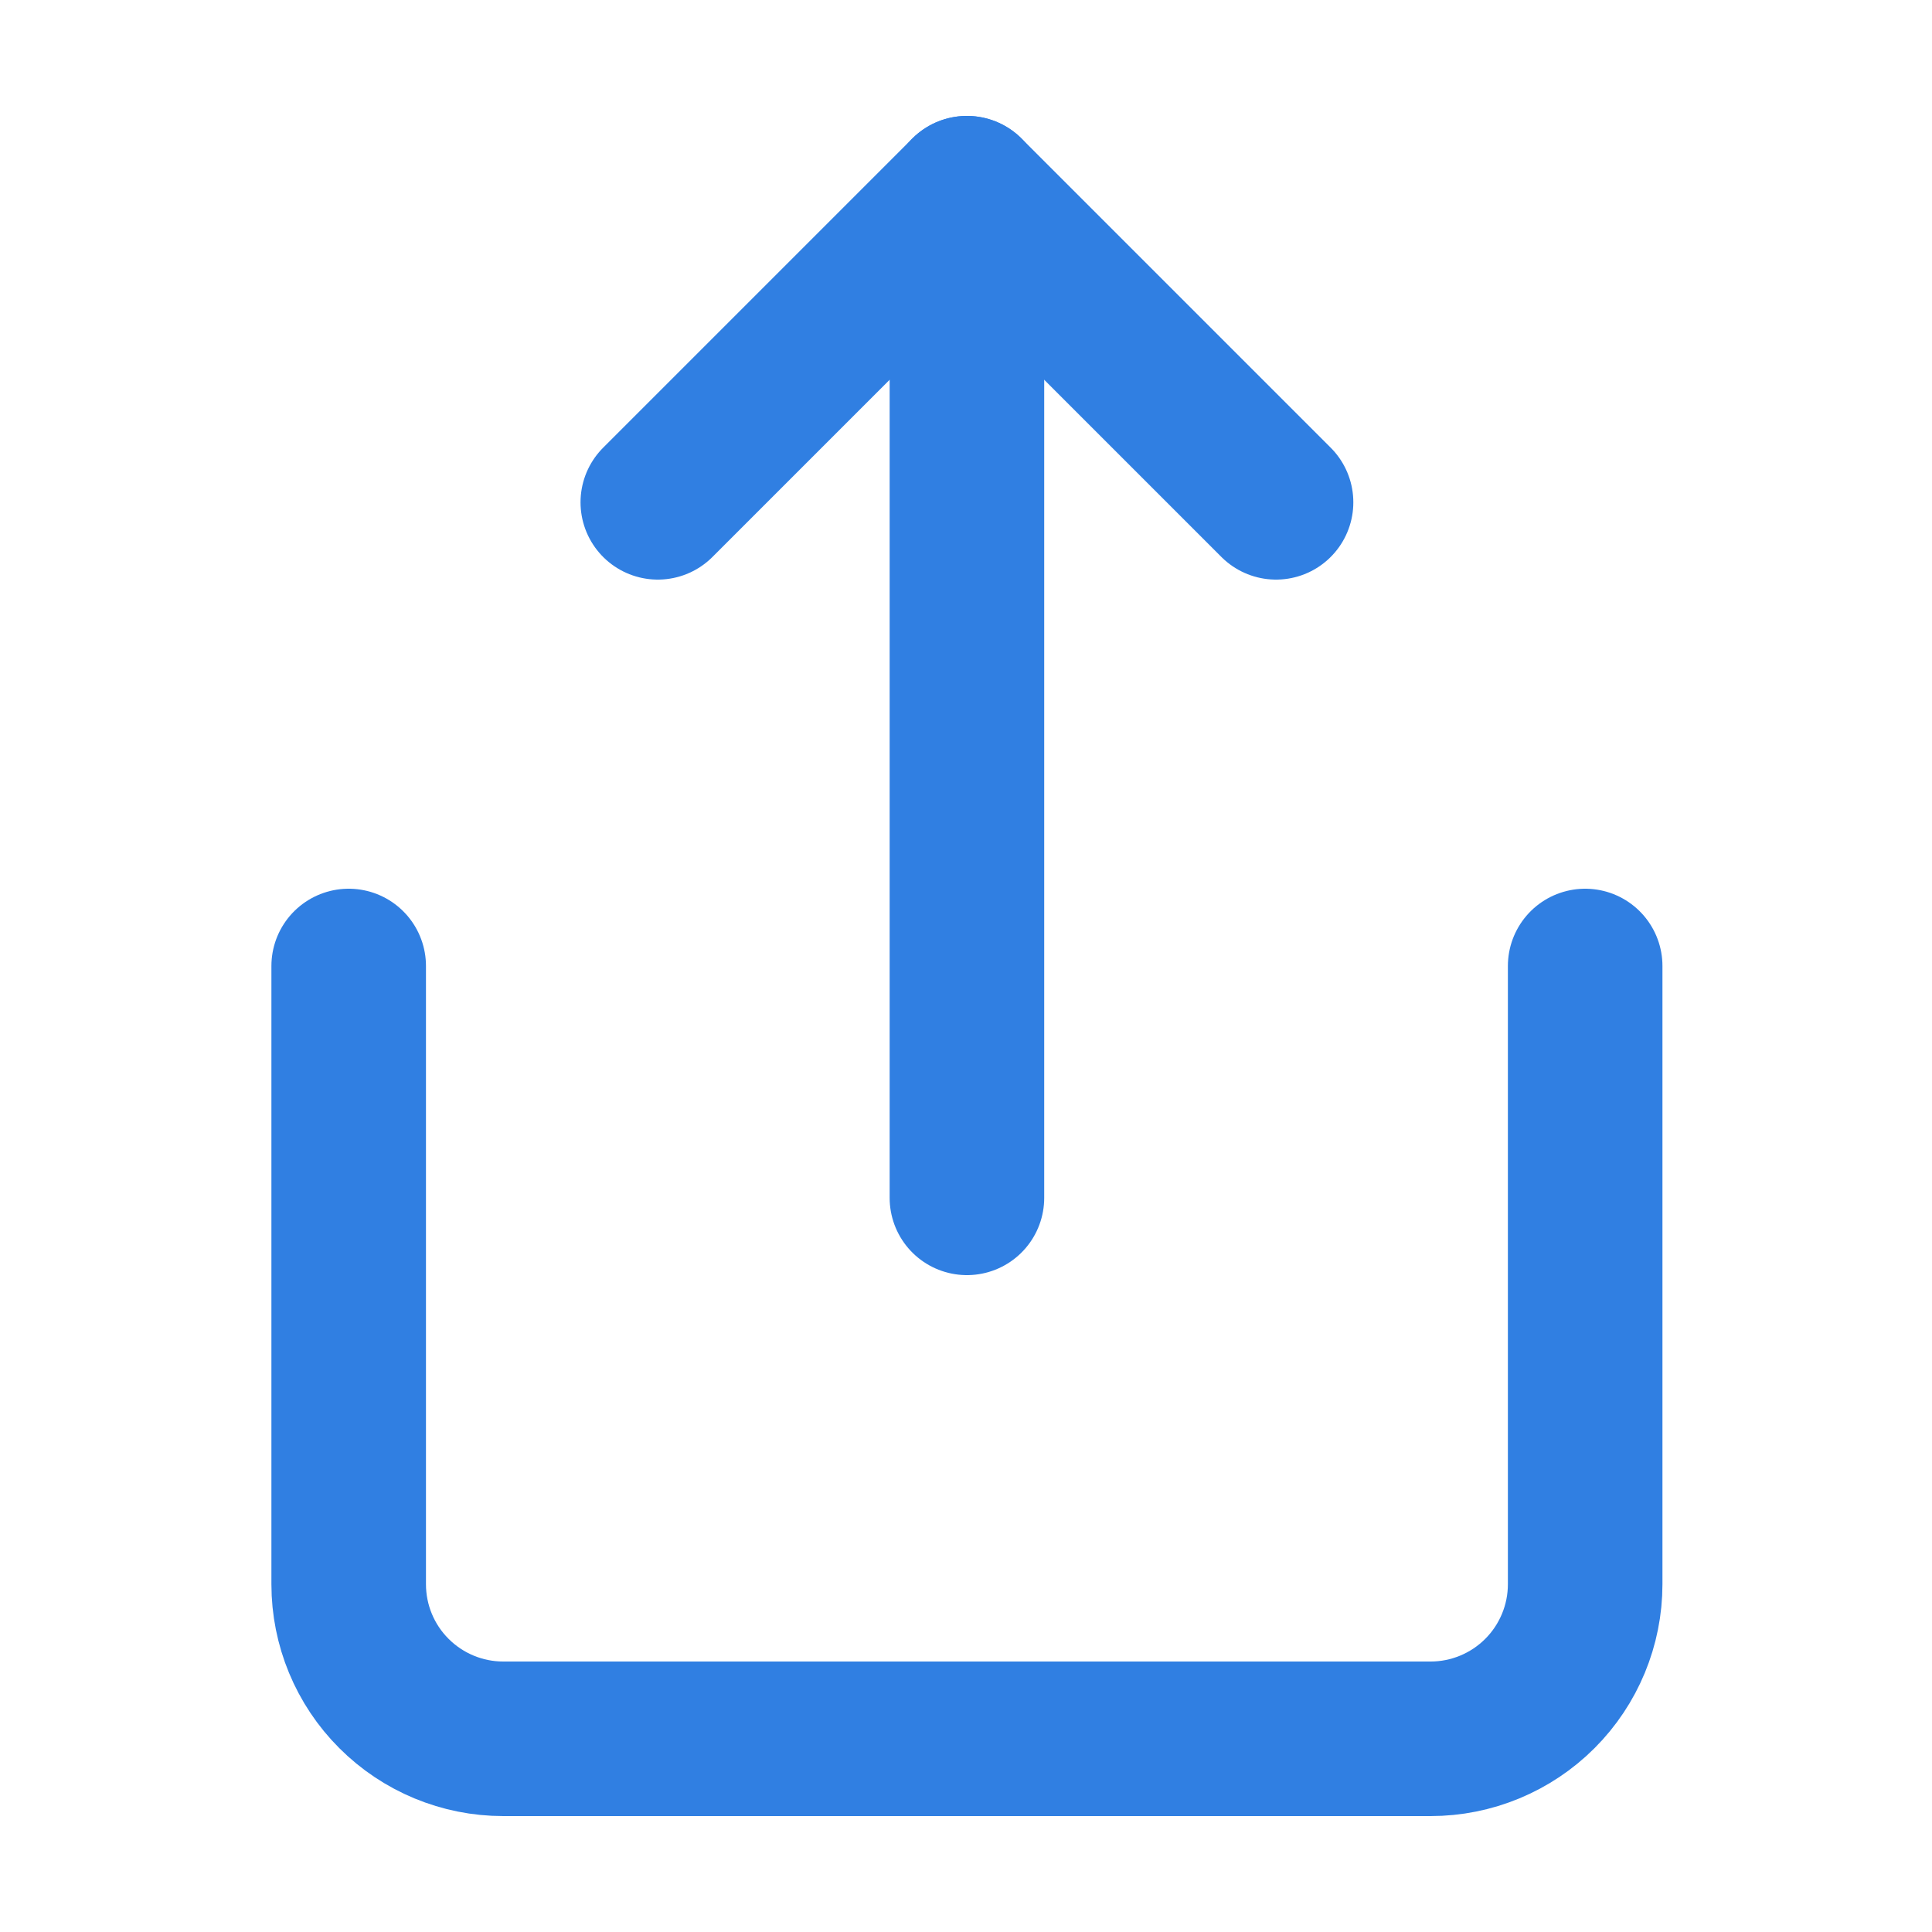
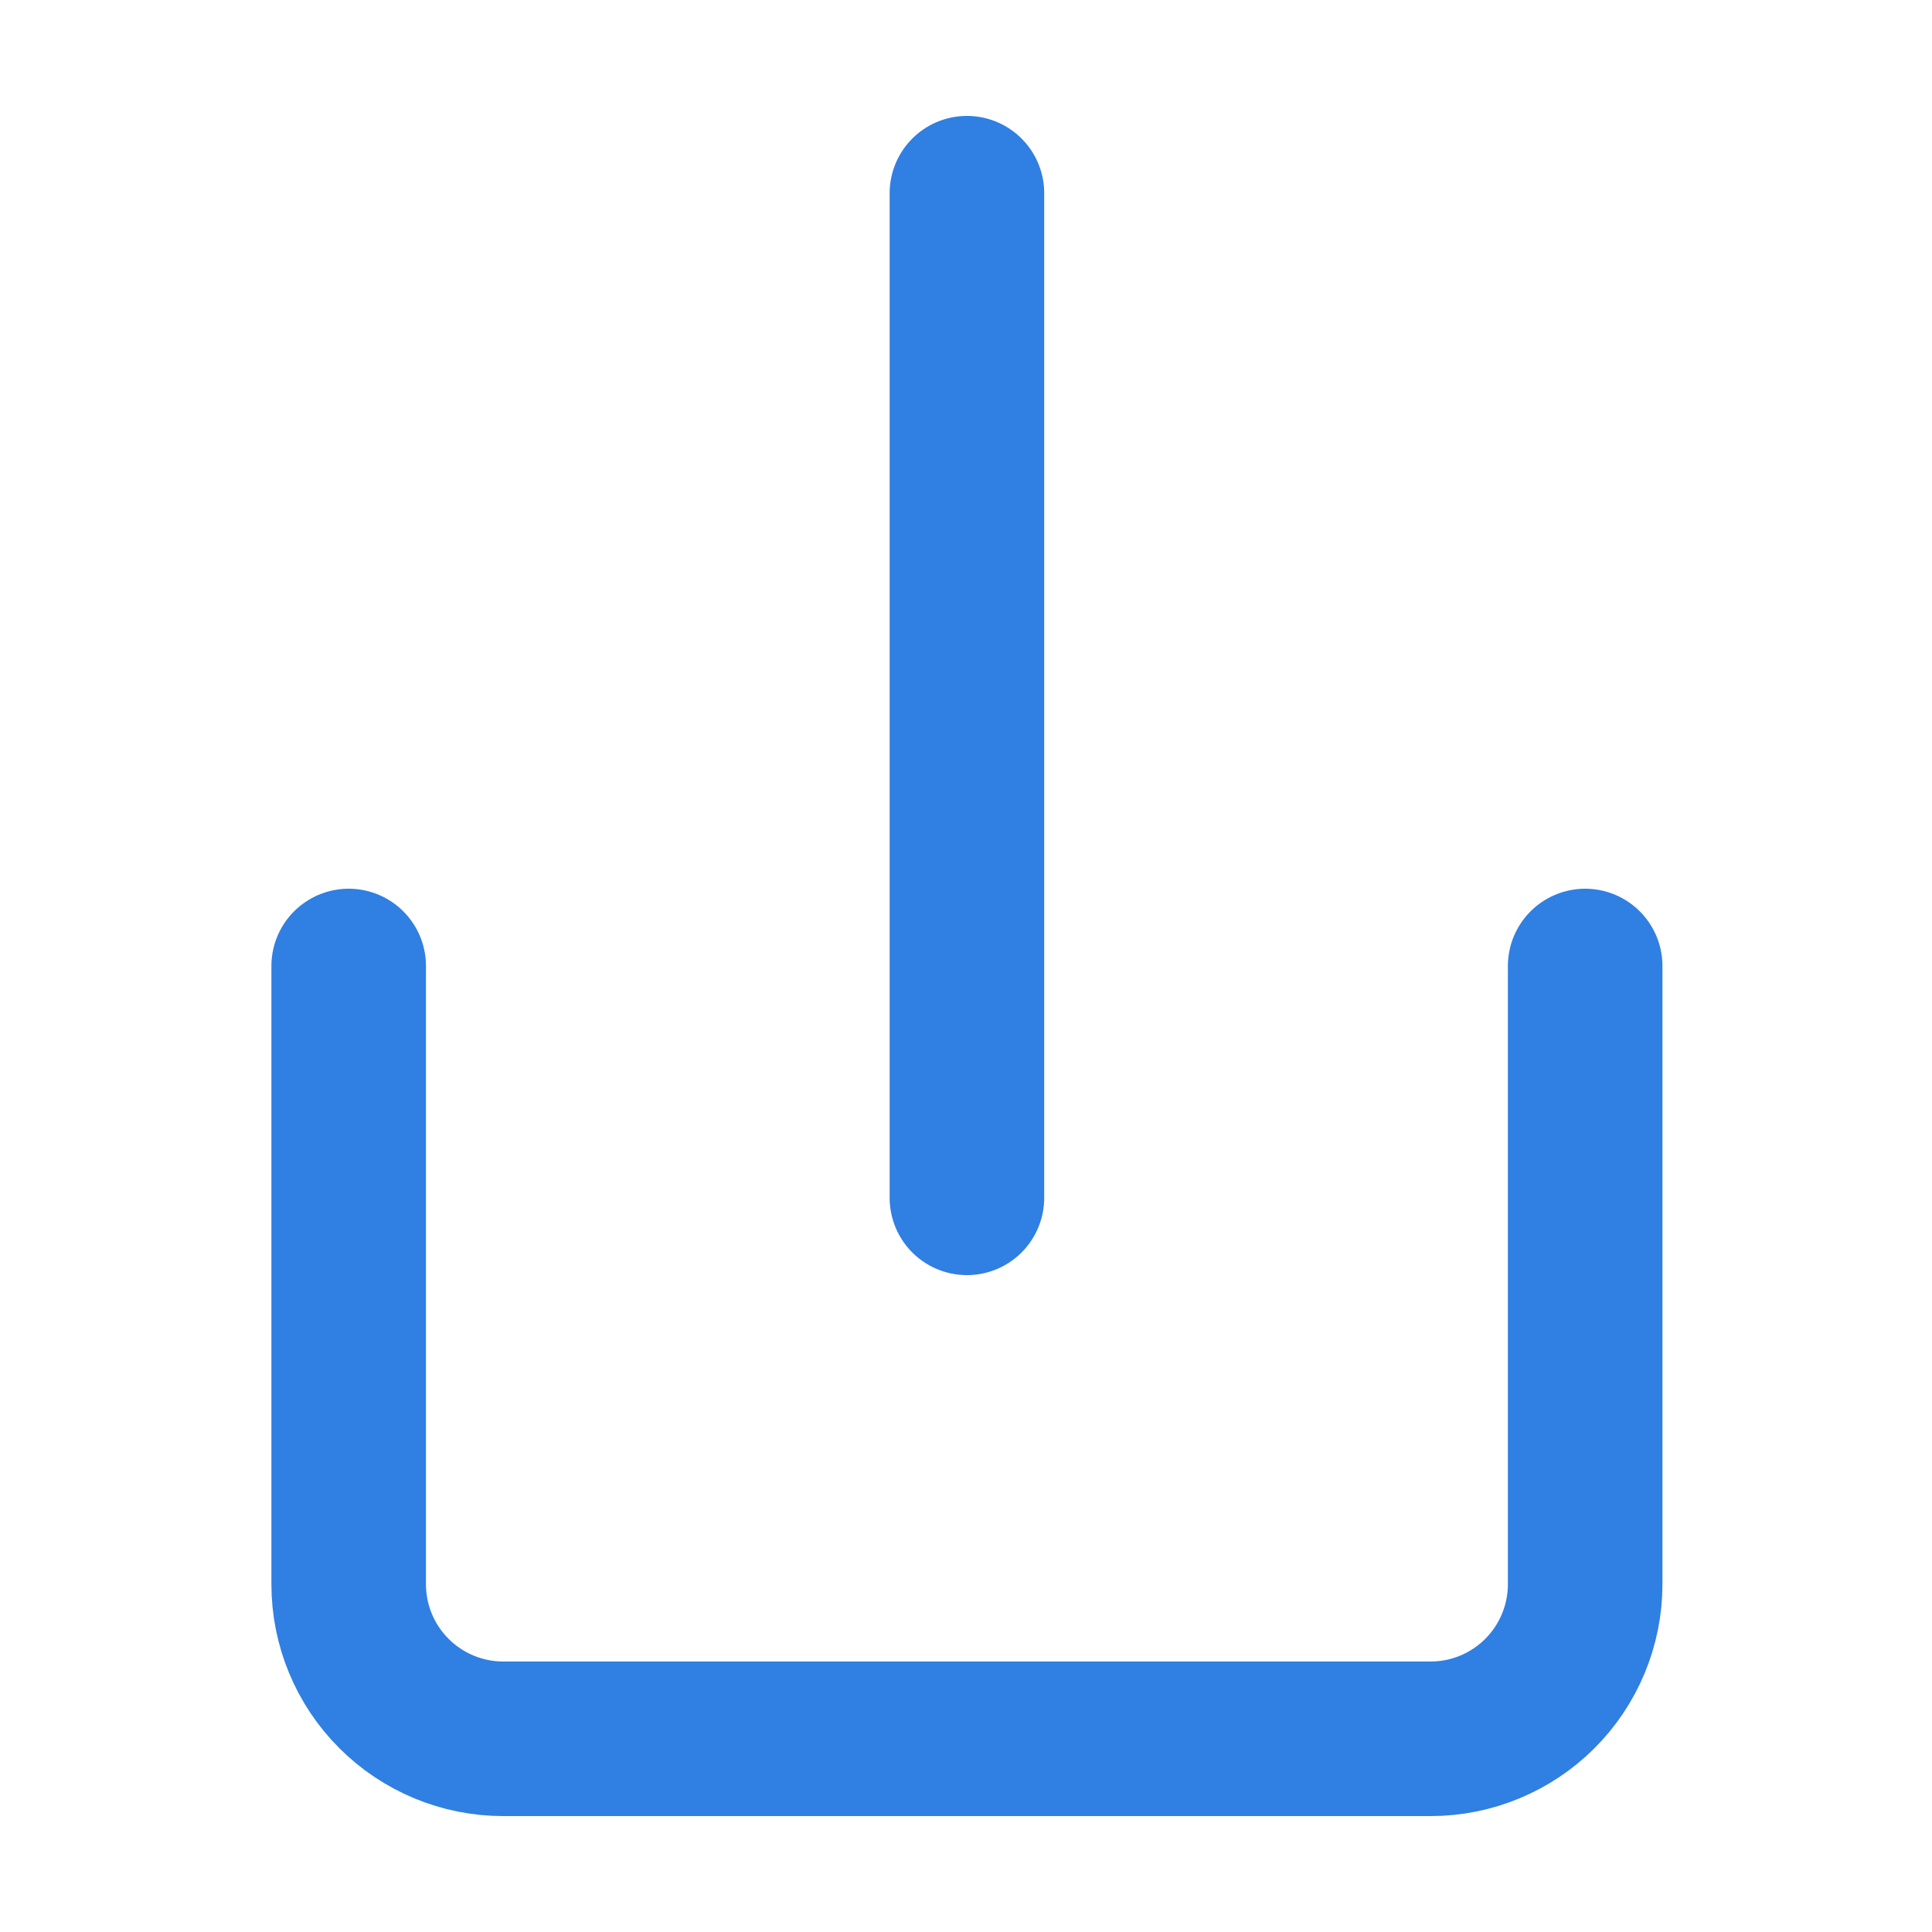
<svg xmlns="http://www.w3.org/2000/svg" width="25" height="25" viewBox="0 0 25 25" fill="none">
  <g id="Feather icons / share">
    <path id="Vector" d="M4.512 12.5V20.5C4.512 21.03 4.722 21.539 5.098 21.914C5.473 22.289 5.981 22.5 6.512 22.5H18.512C19.042 22.5 19.551 22.289 19.926 21.914C20.301 21.539 20.512 21.03 20.512 20.5V12.5" stroke="#307FE2" stroke-width="2" stroke-linecap="round" stroke-linejoin="round" />
-     <path id="Vector_2" d="M16.512 6.5L12.512 2.5L8.512 6.5" stroke="#307FE2" stroke-width="2" stroke-linecap="round" stroke-linejoin="round" />
    <path id="Vector_3" d="M12.512 2.5V15.5" stroke="#307FE2" stroke-width="2" stroke-linecap="round" stroke-linejoin="round" />
  </g>
</svg>